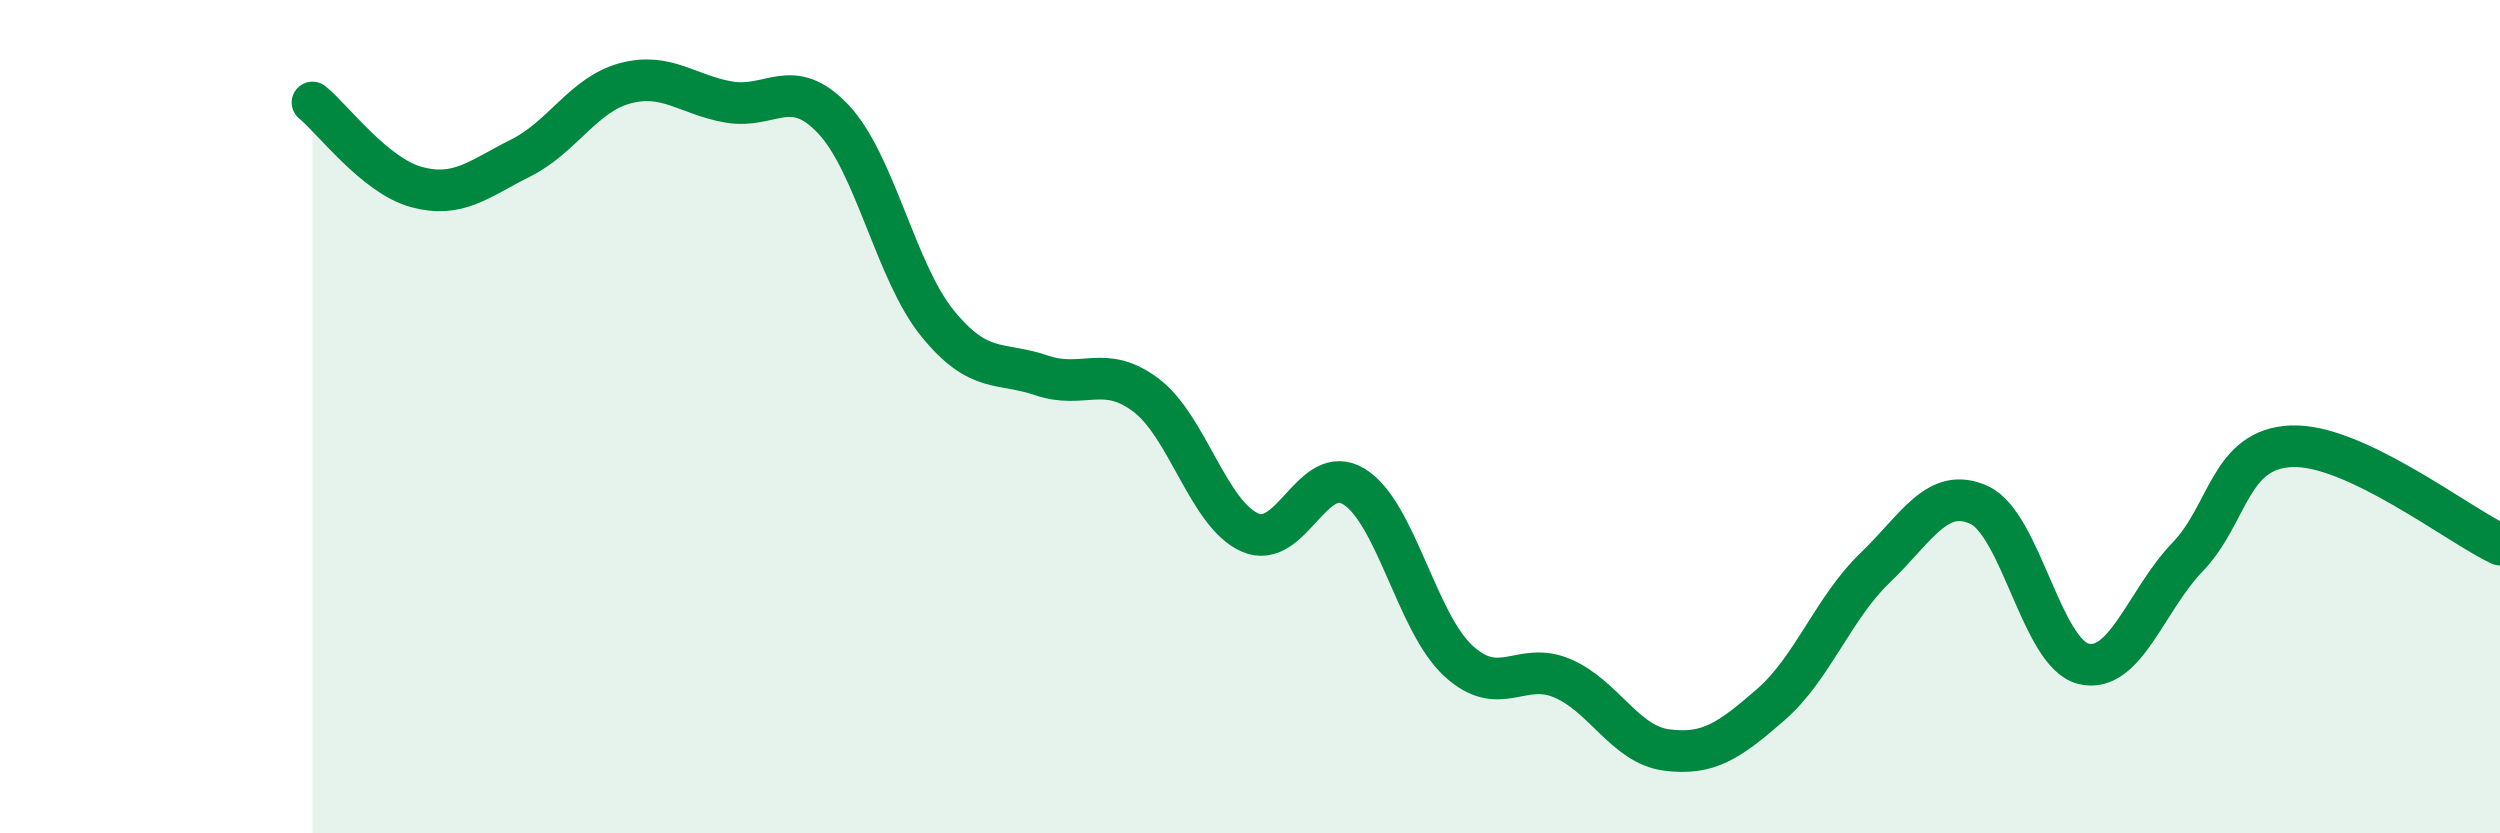
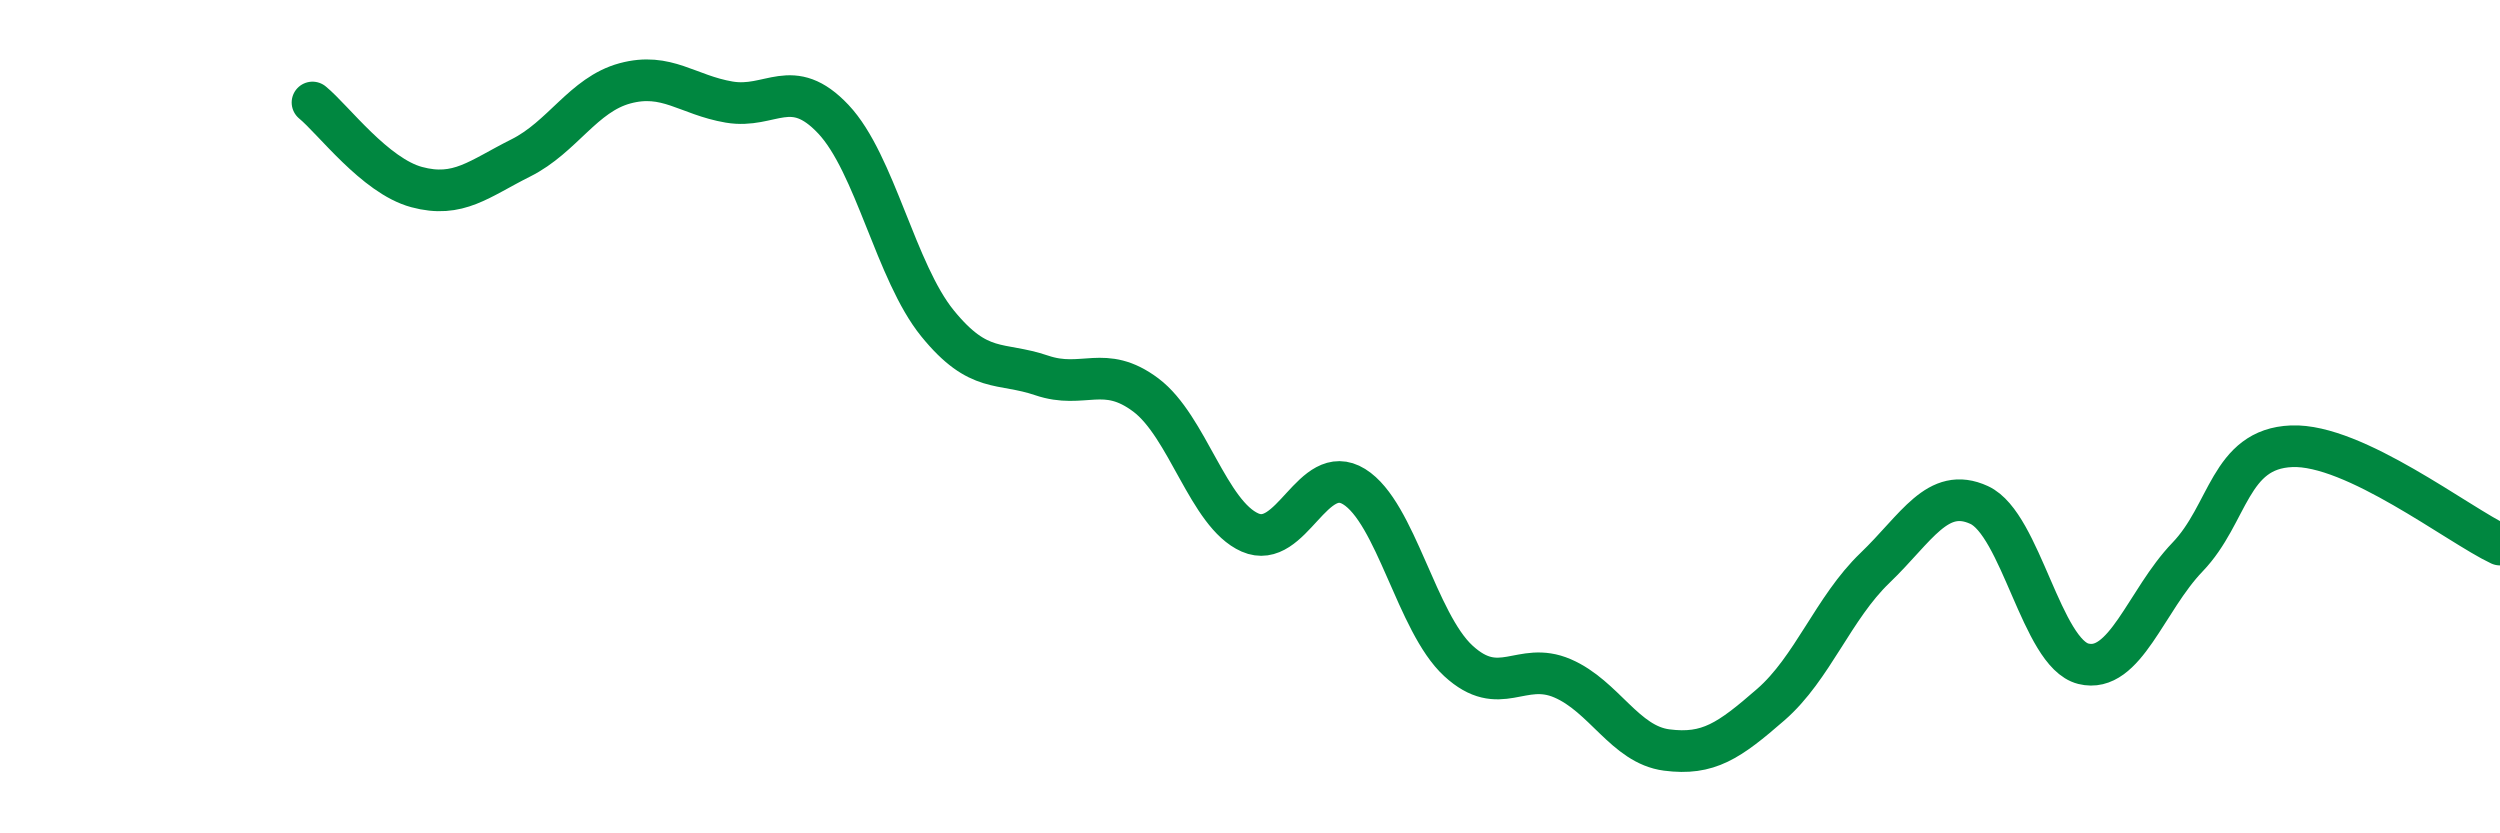
<svg xmlns="http://www.w3.org/2000/svg" width="60" height="20" viewBox="0 0 60 20">
-   <path d="M 7.5,2.46 C 8,2.87 9,4.22 10,4.49 C 11,4.76 11.5,4.29 12.5,3.79 C 13.5,3.29 14,2.27 15,2 C 16,1.73 16.5,2.28 17.5,2.45 C 18.5,2.62 19,1.8 20,2.86 C 21,3.92 21.5,6.53 22.5,7.76 C 23.5,8.99 24,8.67 25,9.01 C 26,9.35 26.5,8.73 27.5,9.48 C 28.5,10.23 29,12.34 30,12.78 C 31,13.22 31.5,11.06 32.5,11.68 C 33.5,12.3 34,14.94 35,15.86 C 36,16.78 36.5,15.85 37.5,16.28 C 38.5,16.71 39,17.87 40,18 C 41,18.13 41.5,17.78 42.5,16.91 C 43.5,16.04 44,14.59 45,13.63 C 46,12.67 46.5,11.66 47.5,12.12 C 48.5,12.58 49,15.68 50,15.93 C 51,16.18 51.5,14.41 52.5,13.37 C 53.5,12.33 53.5,10.77 55,10.71 C 56.5,10.65 59,12.6 60,13.07L60 20L7.5 20Z" fill="#008740" opacity="0.1" stroke-linecap="round" stroke-linejoin="round" />
  <path d="M 7.5,2.46 C 8,2.87 9,4.22 10,4.49 C 11,4.76 11.5,4.29 12.5,3.79 C 13.5,3.29 14,2.27 15,2 C 16,1.73 16.5,2.28 17.5,2.45 C 18.5,2.62 19,1.8 20,2.86 C 21,3.92 21.5,6.53 22.5,7.76 C 23.5,8.99 24,8.67 25,9.01 C 26,9.35 26.5,8.73 27.5,9.48 C 28.5,10.23 29,12.34 30,12.78 C 31,13.22 31.5,11.06 32.5,11.68 C 33.5,12.3 34,14.94 35,15.86 C 36,16.78 36.5,15.85 37.5,16.28 C 38.5,16.71 39,17.87 40,18 C 41,18.13 41.5,17.78 42.5,16.91 C 43.5,16.04 44,14.59 45,13.63 C 46,12.67 46.5,11.66 47.5,12.12 C 48.5,12.58 49,15.68 50,15.93 C 51,16.18 51.5,14.41 52.5,13.37 C 53.5,12.33 53.5,10.77 55,10.71 C 56.5,10.65 59,12.6 60,13.07" stroke="#008740" stroke-width="1" fill="none" stroke-linecap="round" stroke-linejoin="round" />
</svg>